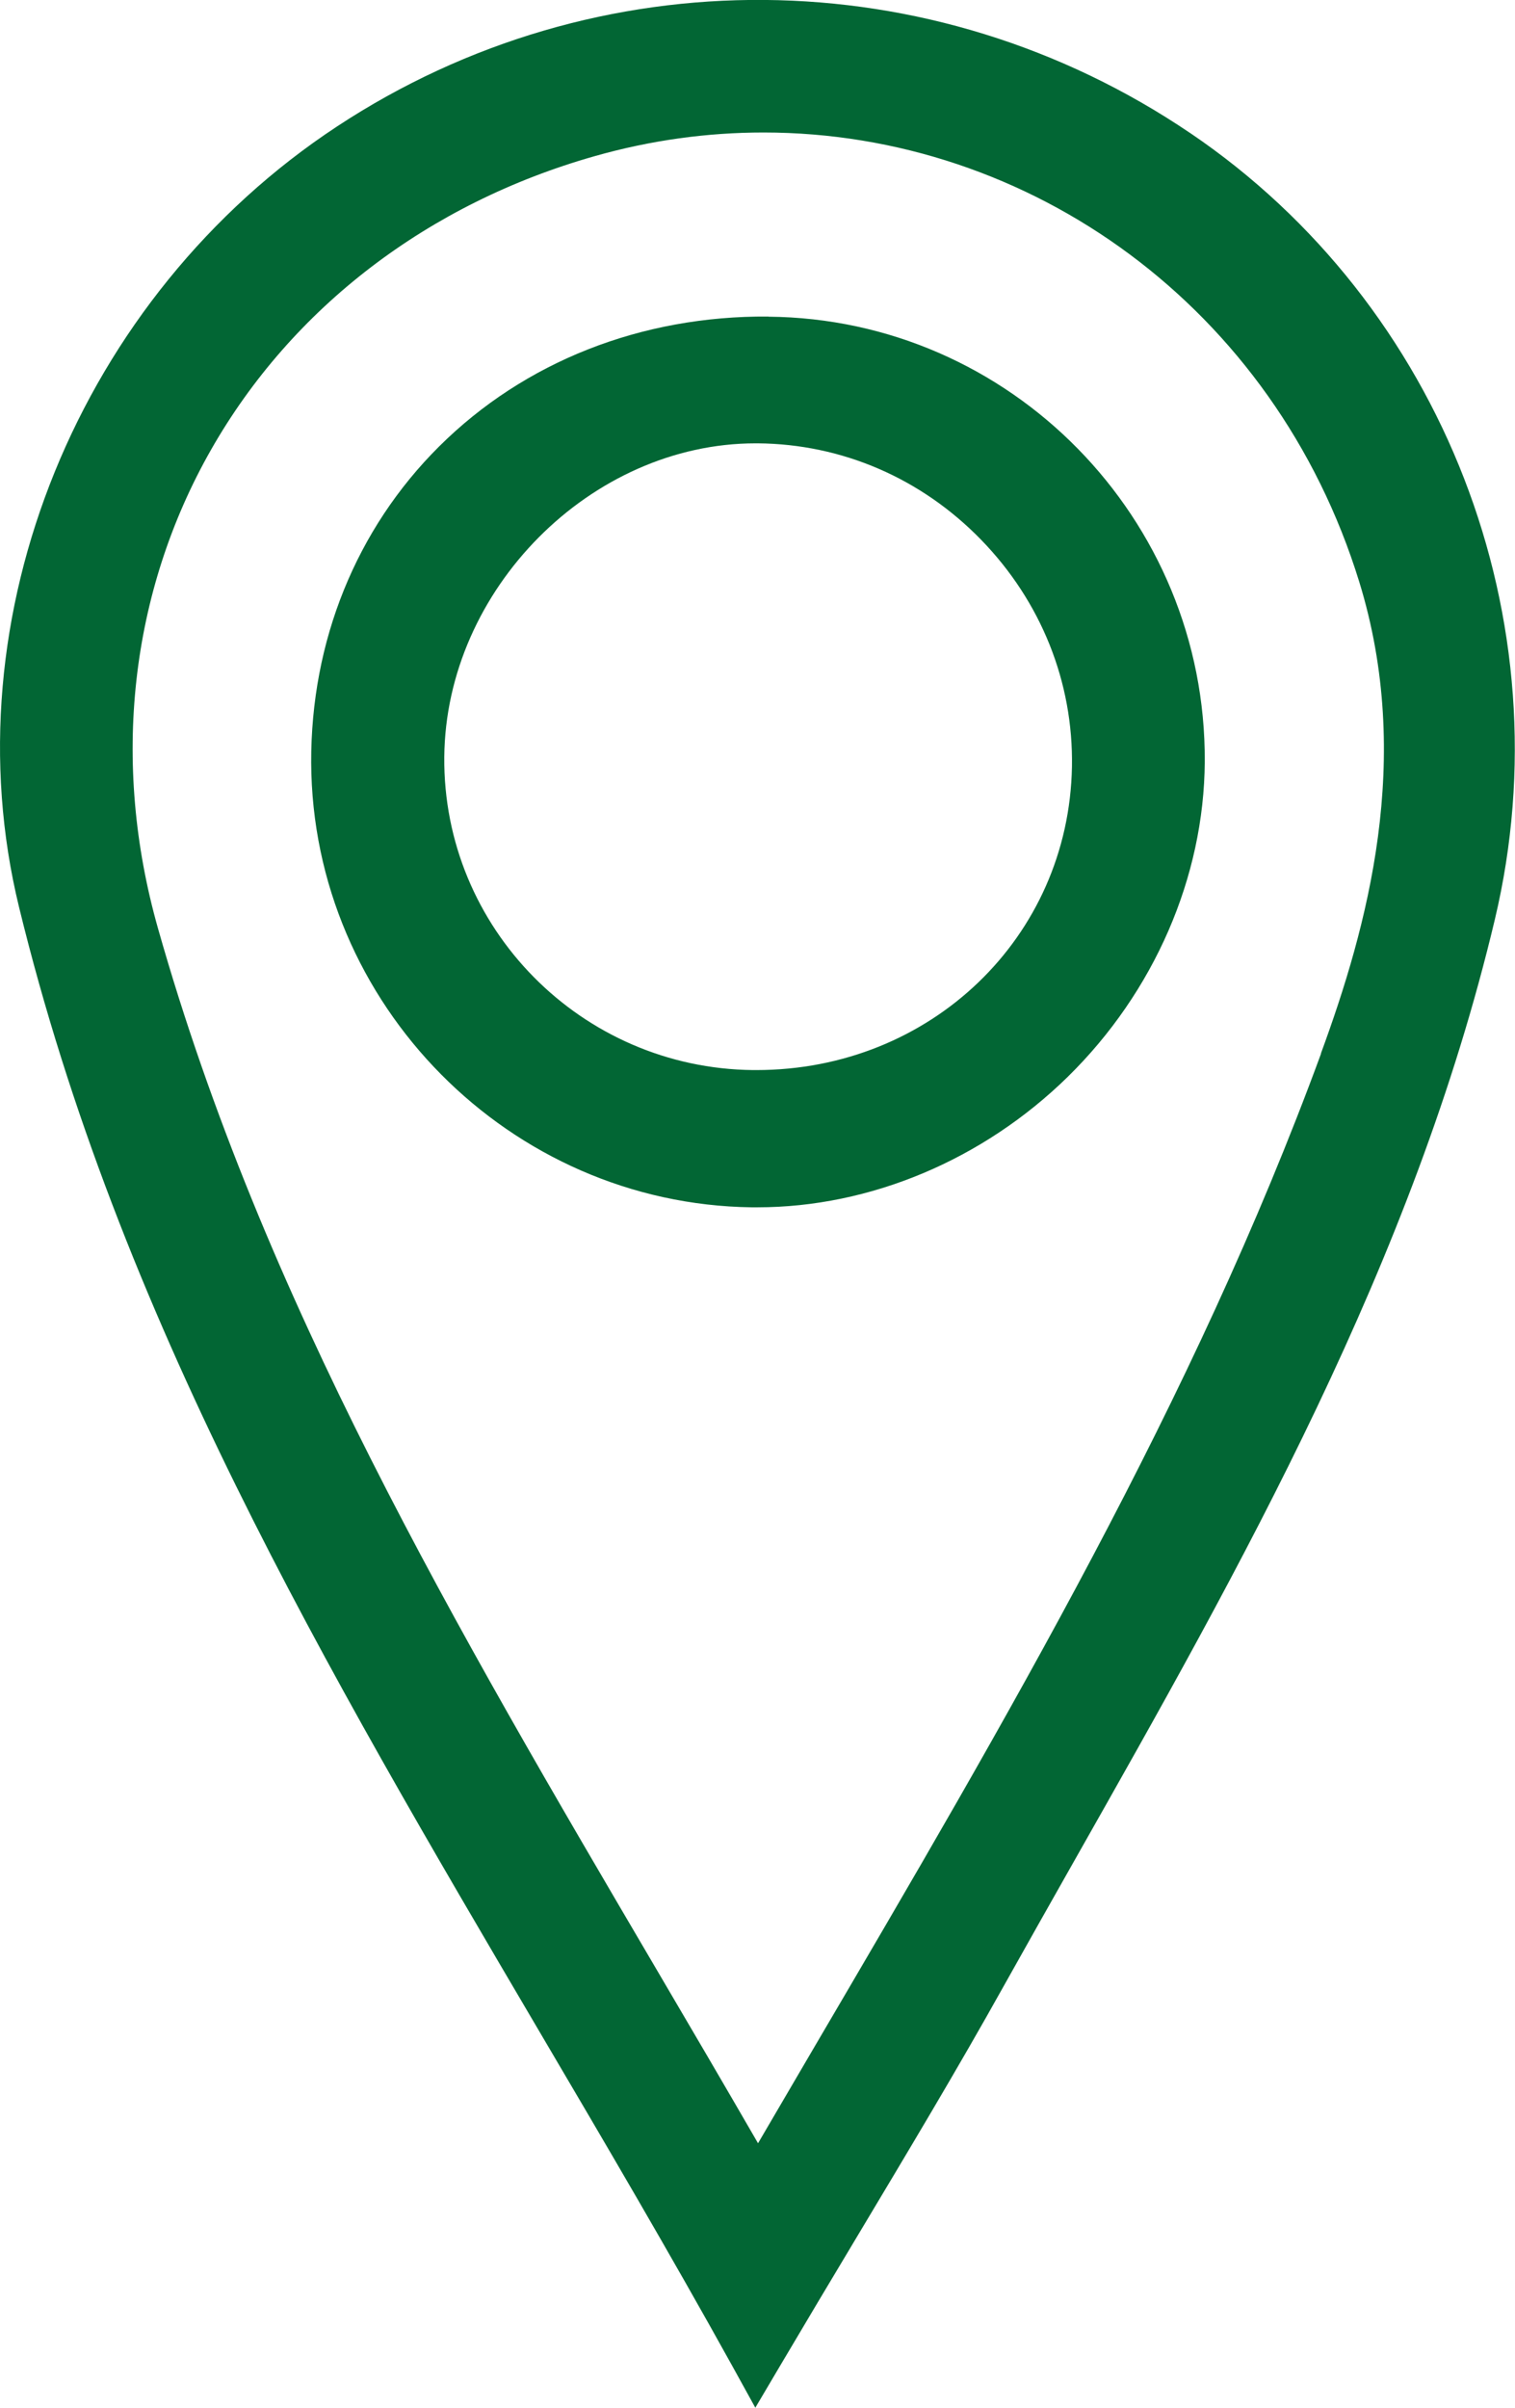
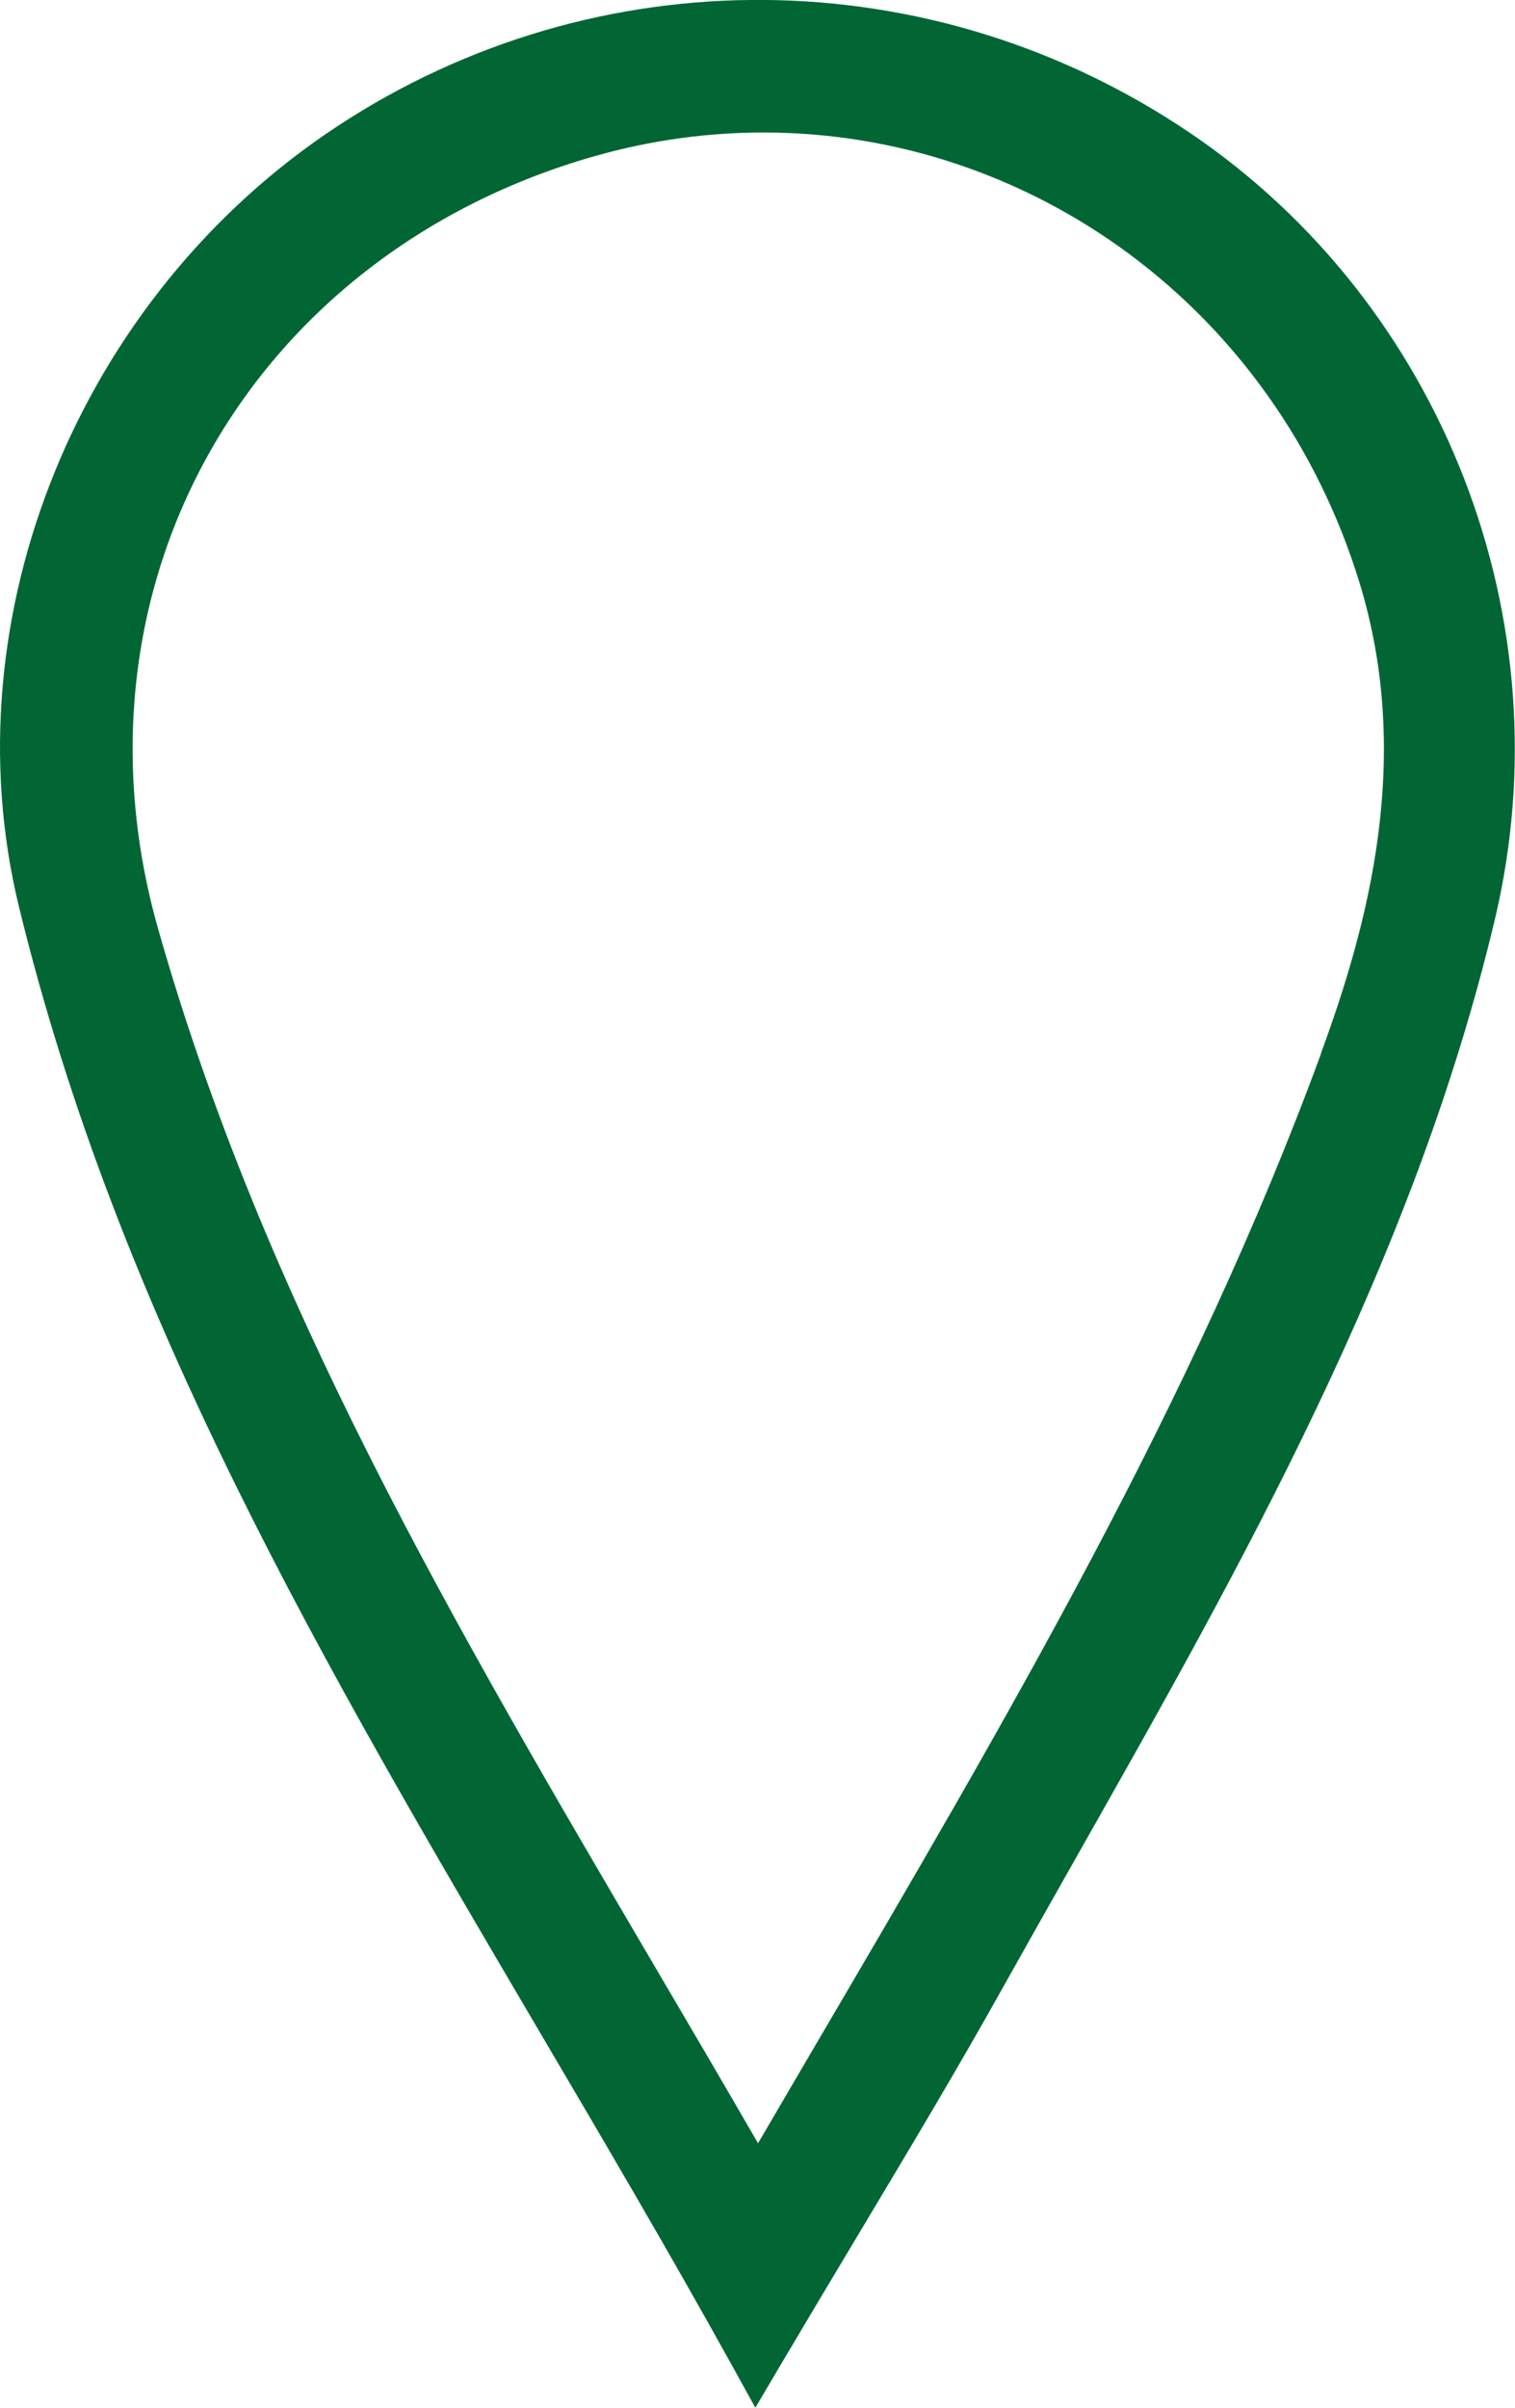
<svg xmlns="http://www.w3.org/2000/svg" id="Capa_1" data-name="Capa 1" viewBox="0 0 111.44 177">
  <defs>
    <style>
      .cls-1 {
        fill: #026634;
      }
    </style>
  </defs>
  <path class="cls-1" d="m87.56,9.79c-19.02-12.88-43.65-13.07-62.76-.5C5.82,21.77-3.8,45.37,1.4,66.68c7.35,30.12,22.41,55.7,38.35,82.78,4.69,7.96,9.53,16.19,14.12,24.47l1.69,3.06,1.78-3.01c1.93-3.26,3.79-6.38,5.61-9.41,3.83-6.4,7.46-12.44,10.89-18.59,1.73-3.09,3.47-6.17,5.22-9.26,12.26-21.64,24.93-44.01,30.9-69.14,5.22-21.96-3.79-45.19-22.41-57.8Zm9.61,67.67c-9.36,25.48-22.97,48.66-37.37,73.19-1.34,2.29-2.69,4.59-4.04,6.9-2.5-4.32-5.02-8.62-7.48-12.8-14.88-25.32-28.93-49.23-36.66-76.51-3.46-12.2-2.07-24.7,3.91-35.19,5.95-10.44,15.97-18.1,28.21-21.57,4.15-1.18,8.32-1.74,12.42-1.74,19.63,0,37.6,12.88,43.82,33.02,4.02,13.03.6,25.38-2.82,34.69Z" />
-   <path class="cls-1" d="m56.52,23.27c-9.34-.07-17.95,3.31-24.23,9.56-6.1,6.07-9.43,14.32-9.4,23.22.08,17.79,14.61,32.46,32.4,32.7.14,0,.27,0,.41,0,8.3,0,16.6-3.48,22.84-9.59,6.36-6.24,10.03-14.68,10.08-23.17.1-17.88-14.3-32.56-32.1-32.71Zm-.87,55.39c-.08,0-.16,0-.25,0-12.64-.12-22.83-10.45-22.72-23.01.11-12.32,10.79-23.06,22.9-23.06.05,0,.11,0,.16,0,6.19.05,12.02,2.56,16.42,7.08,4.42,4.54,6.8,10.47,6.69,16.7-.23,12.54-10.4,22.29-23.21,22.29Z" />
</svg>